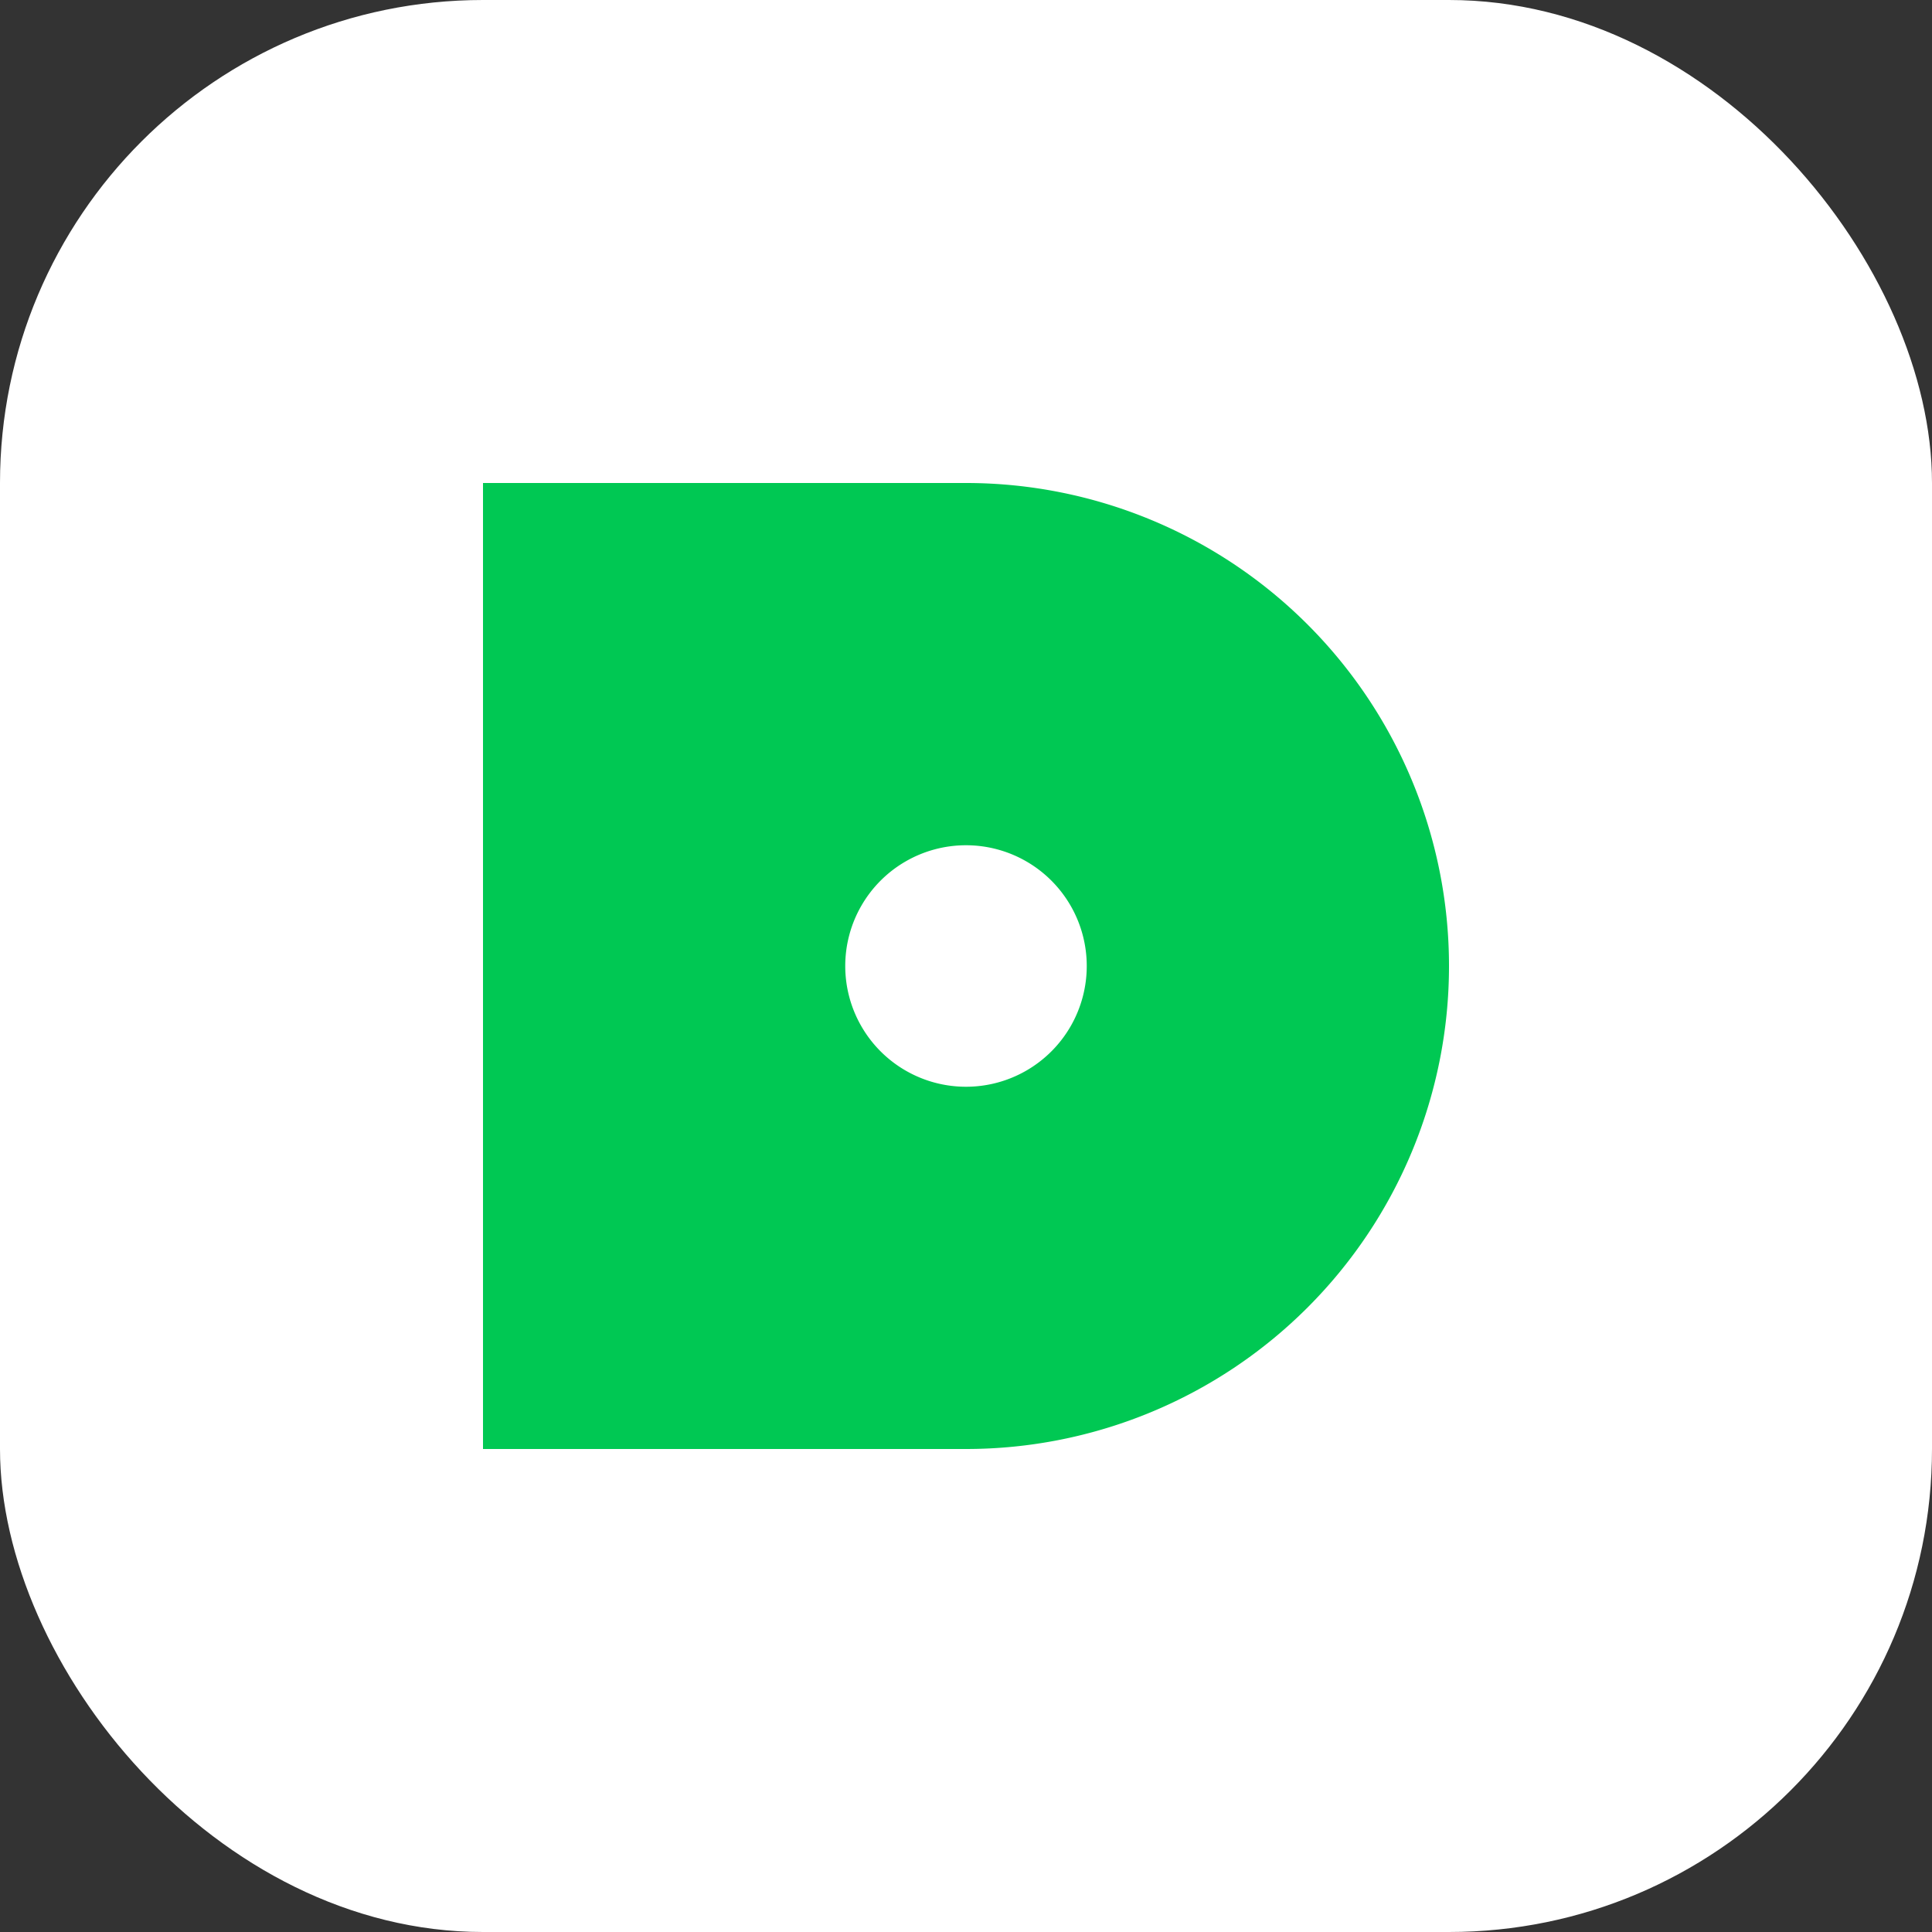
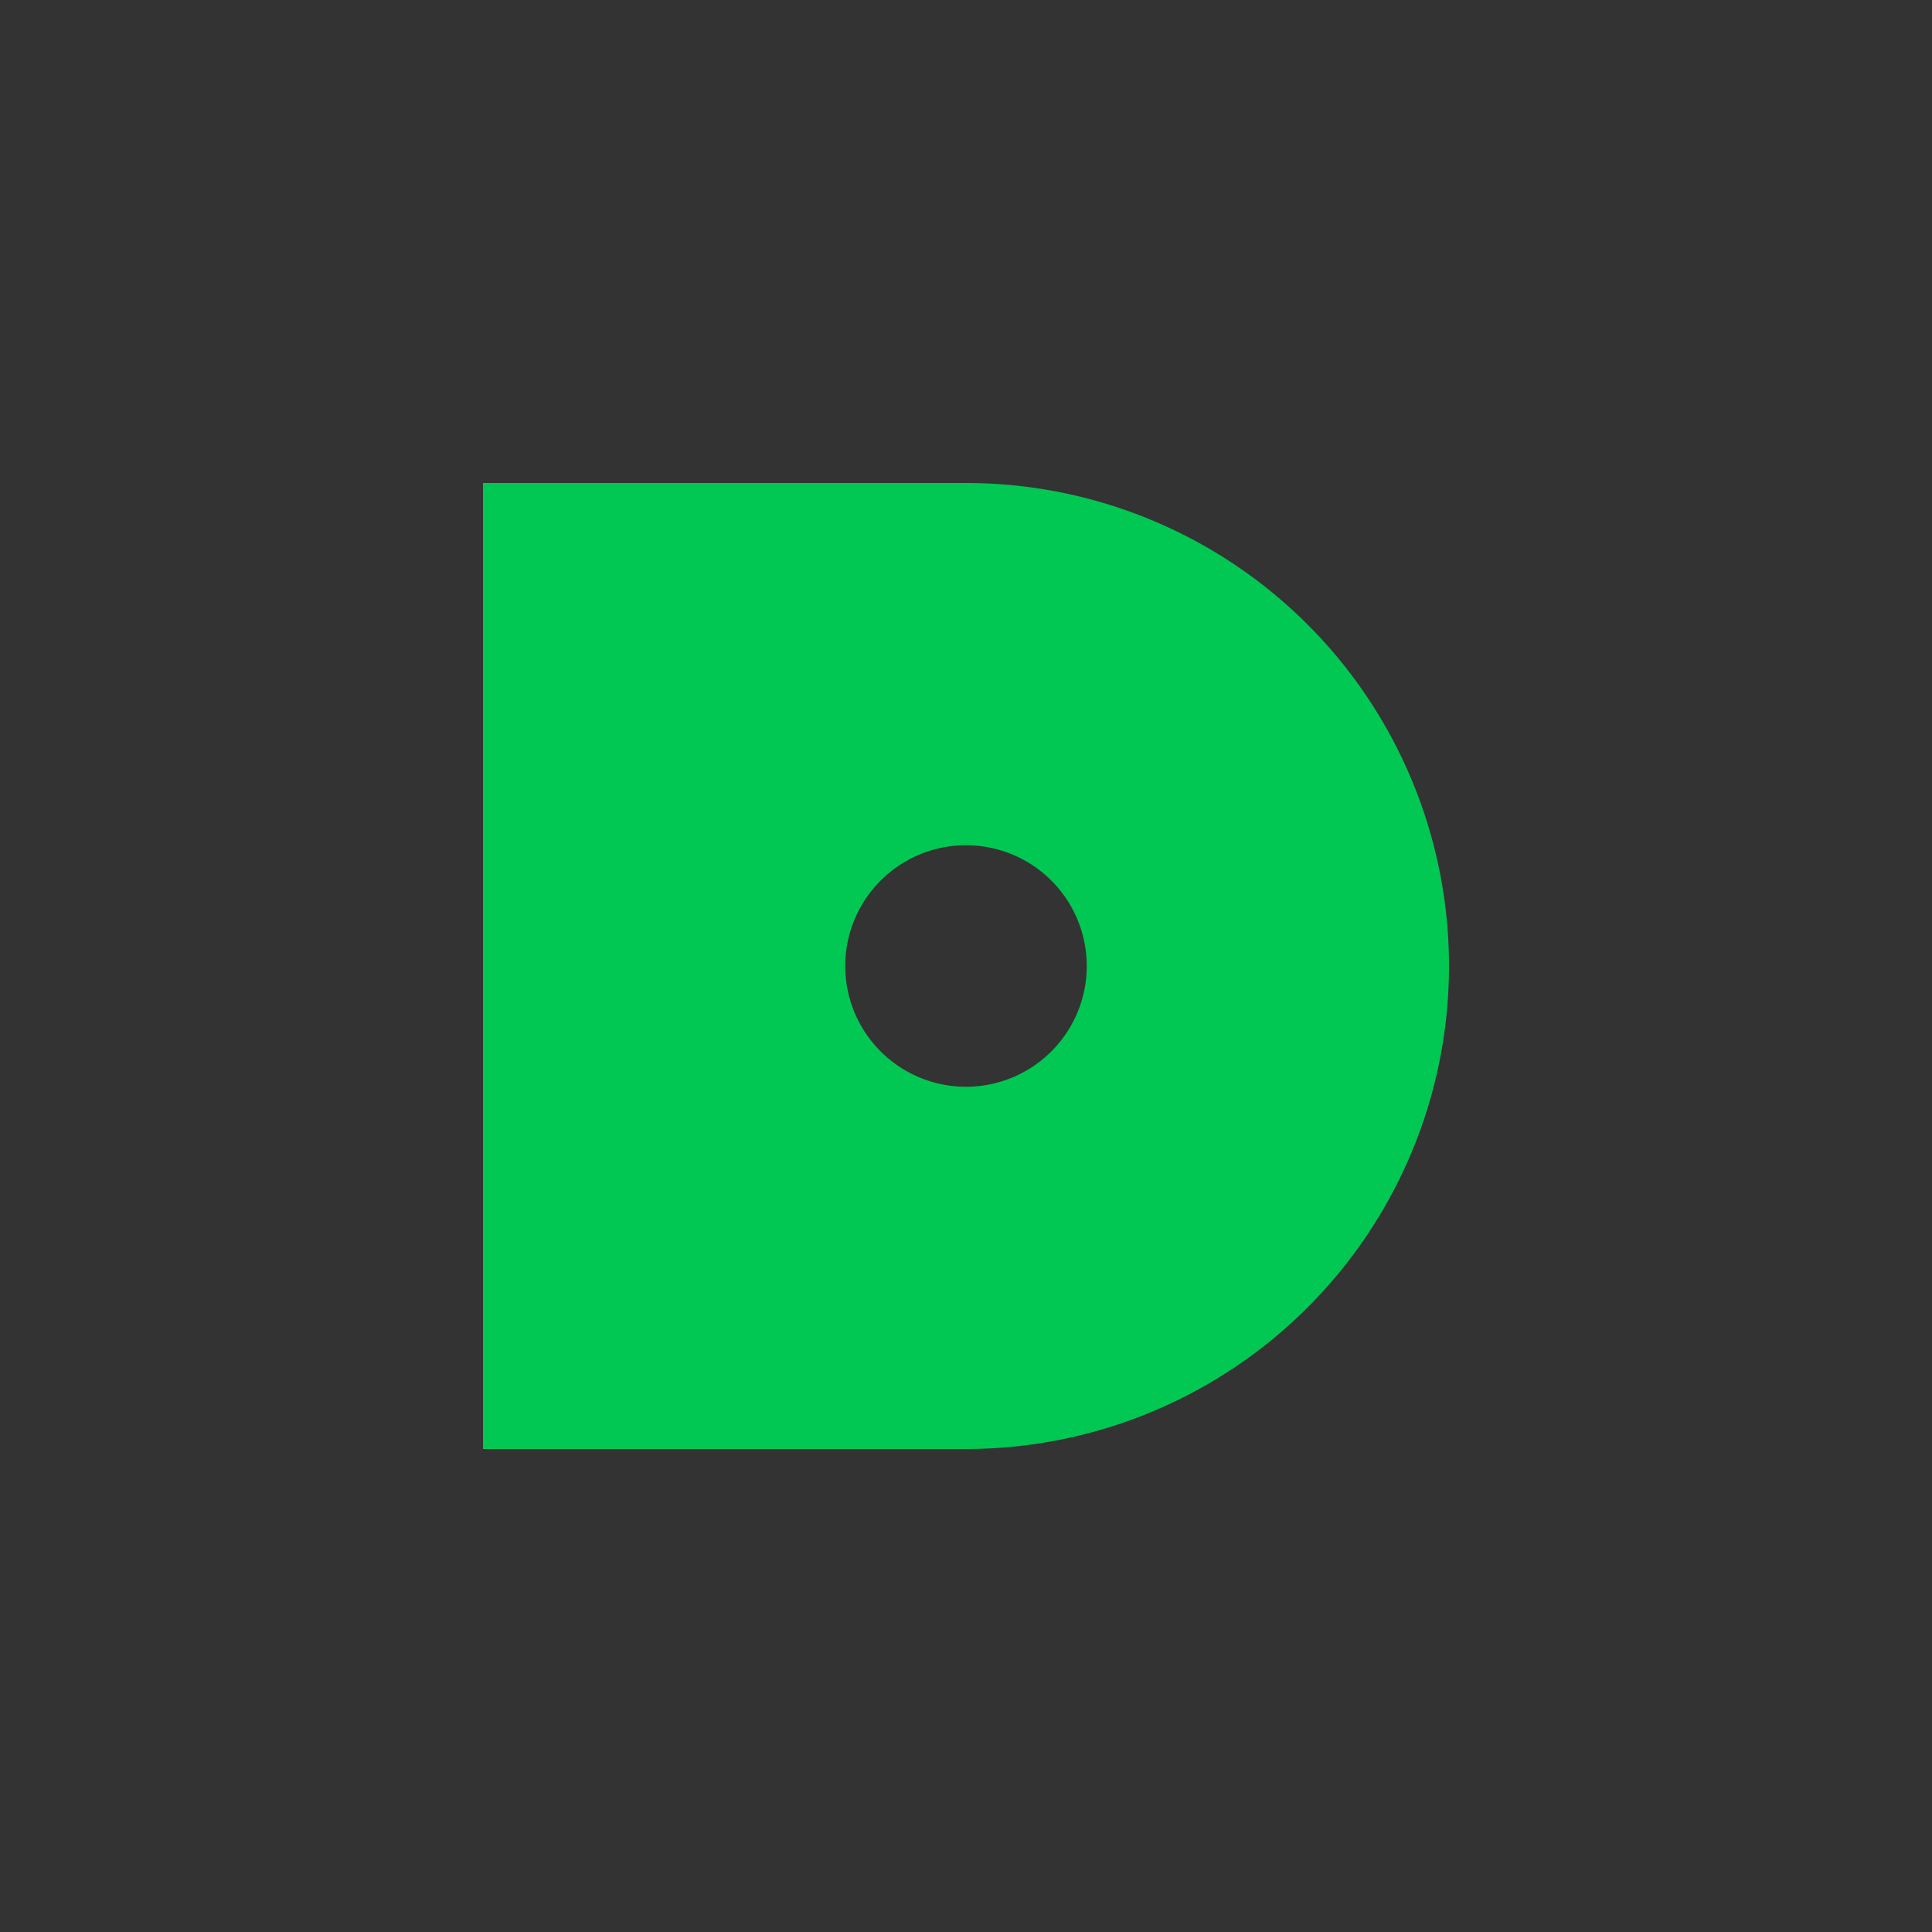
<svg xmlns="http://www.w3.org/2000/svg" width="32" height="32" viewBox="0 0 32 32" fill="none">
  <rect x="0" y="0" width="32" height="32" fill="#333333" stroke="none" />
-   <rect width="32" height="32" rx="8" fill="#fff" />
  <path d="M8 24V8h8a8 8 0 110 16h-8zm8-6a2 2 0 100-4 2 2 0 000 4z" fill="#00C853" />
</svg>